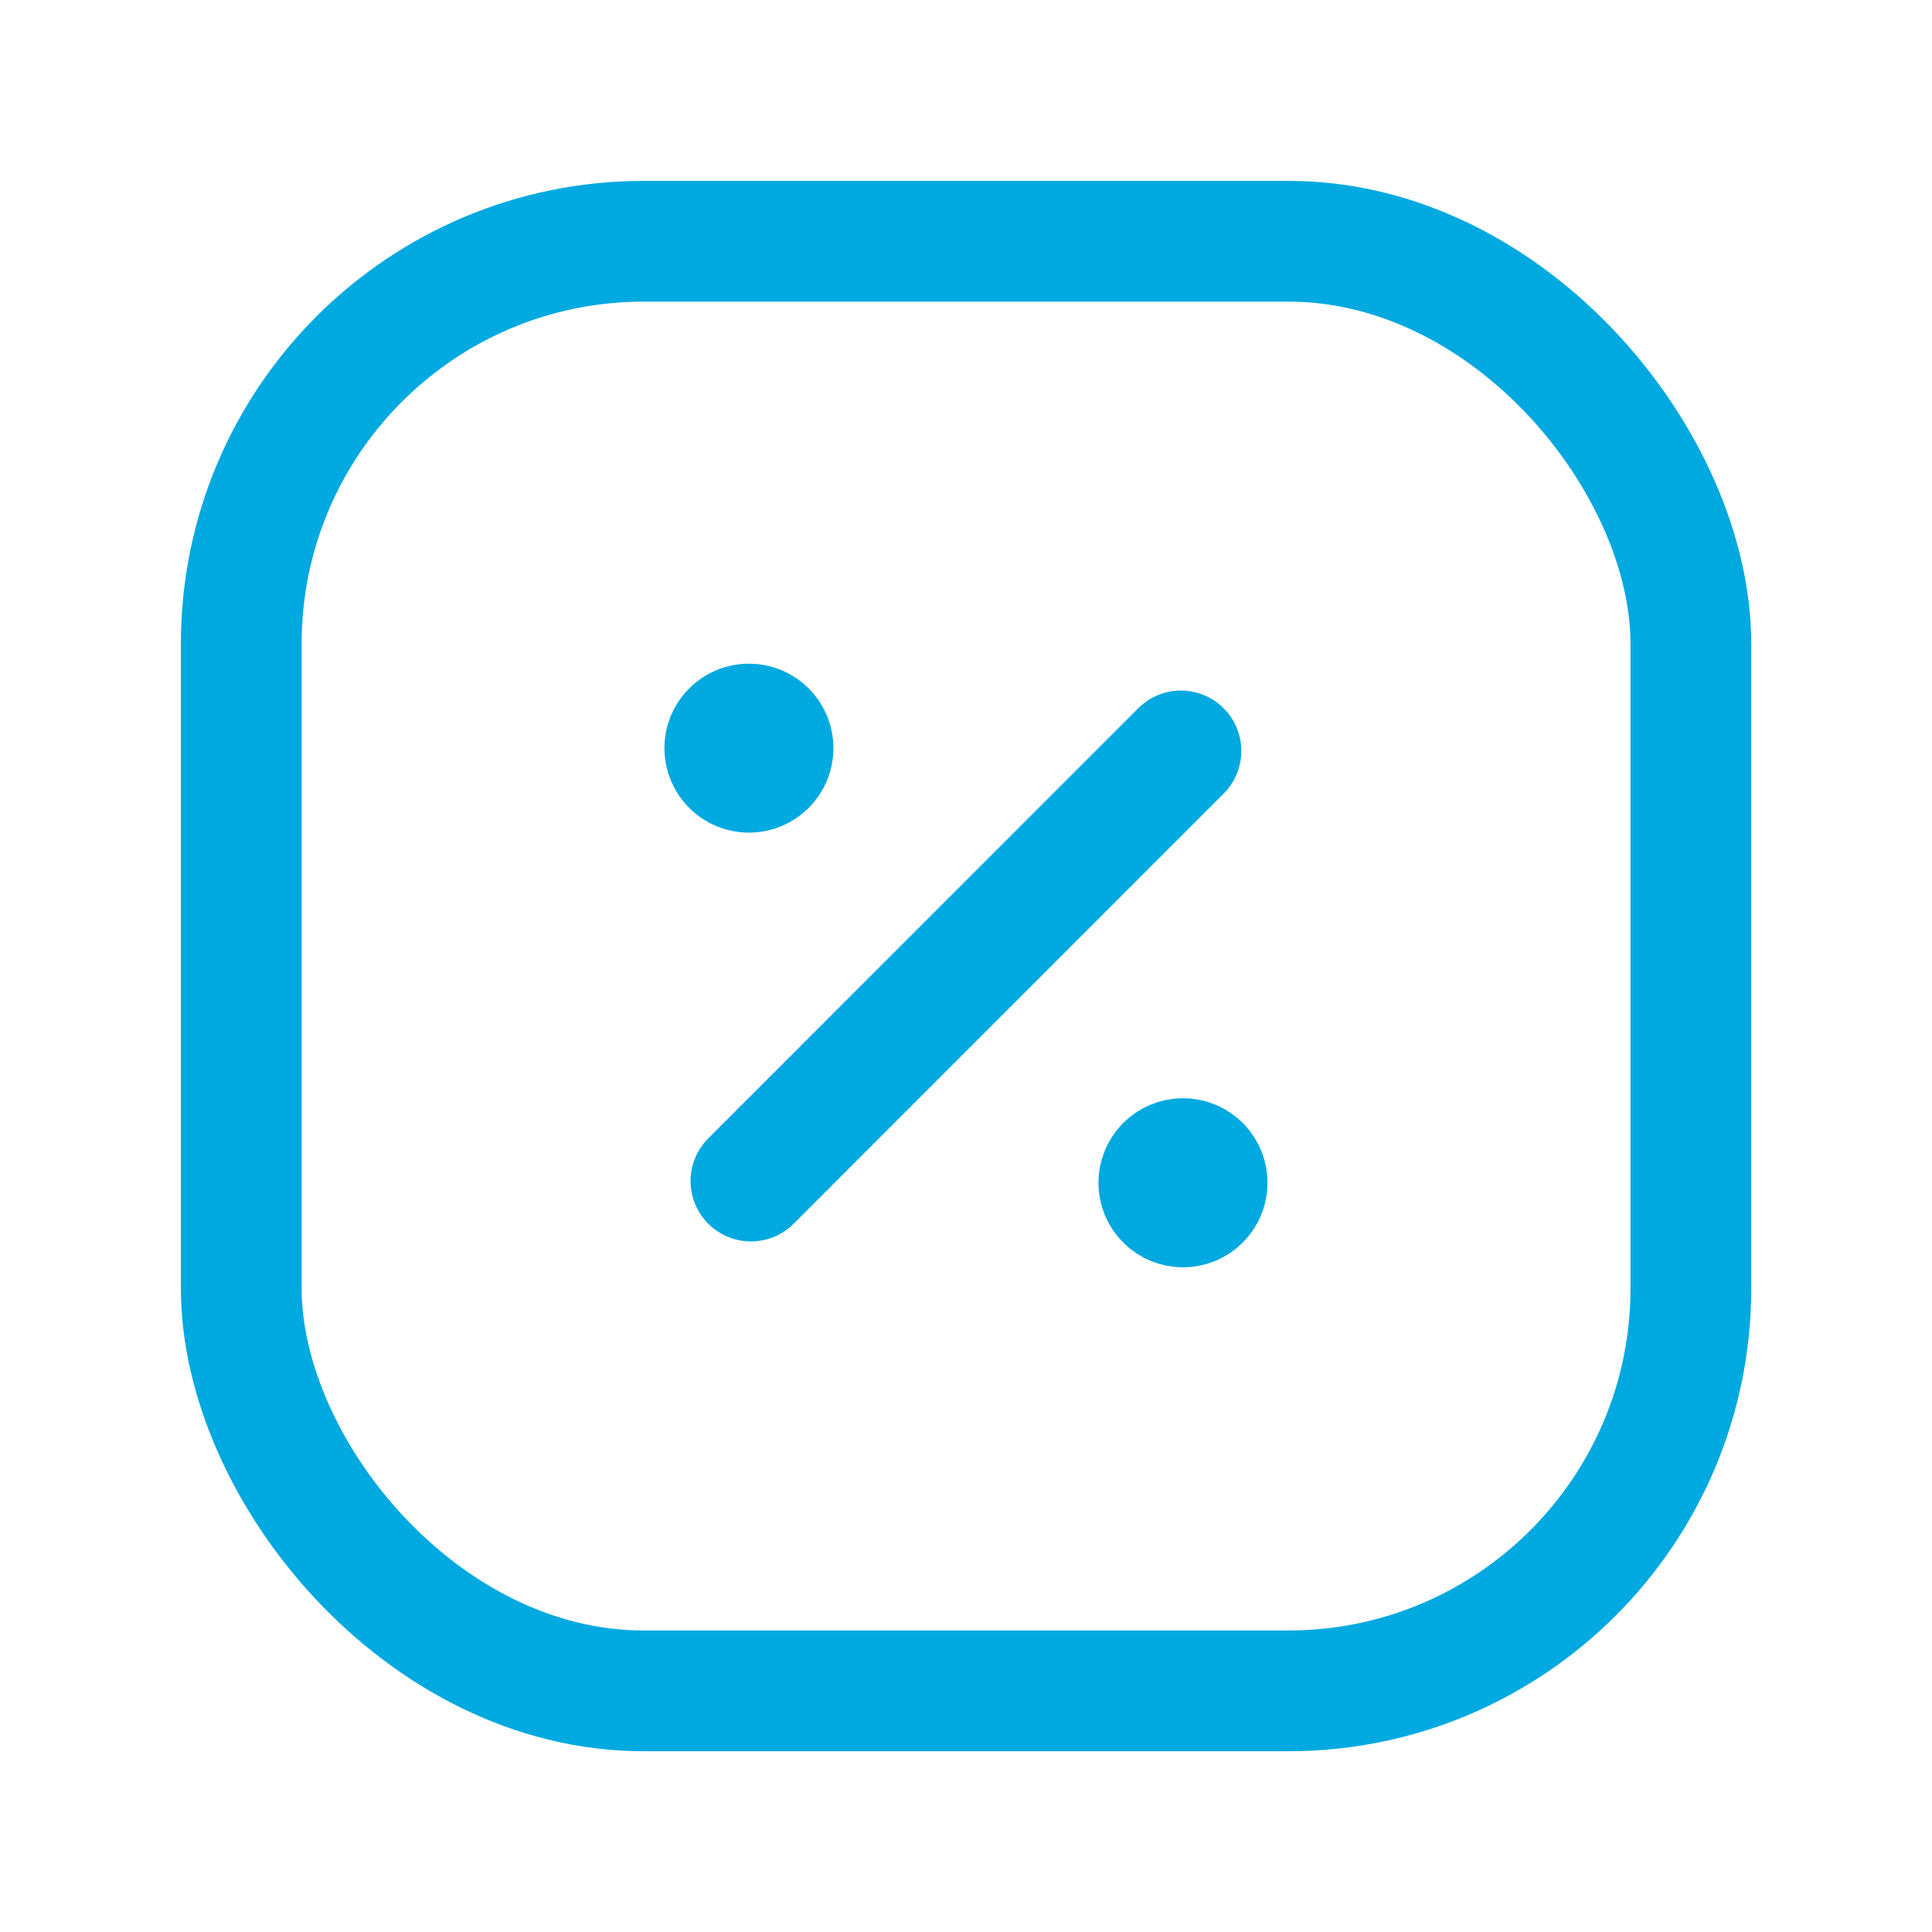
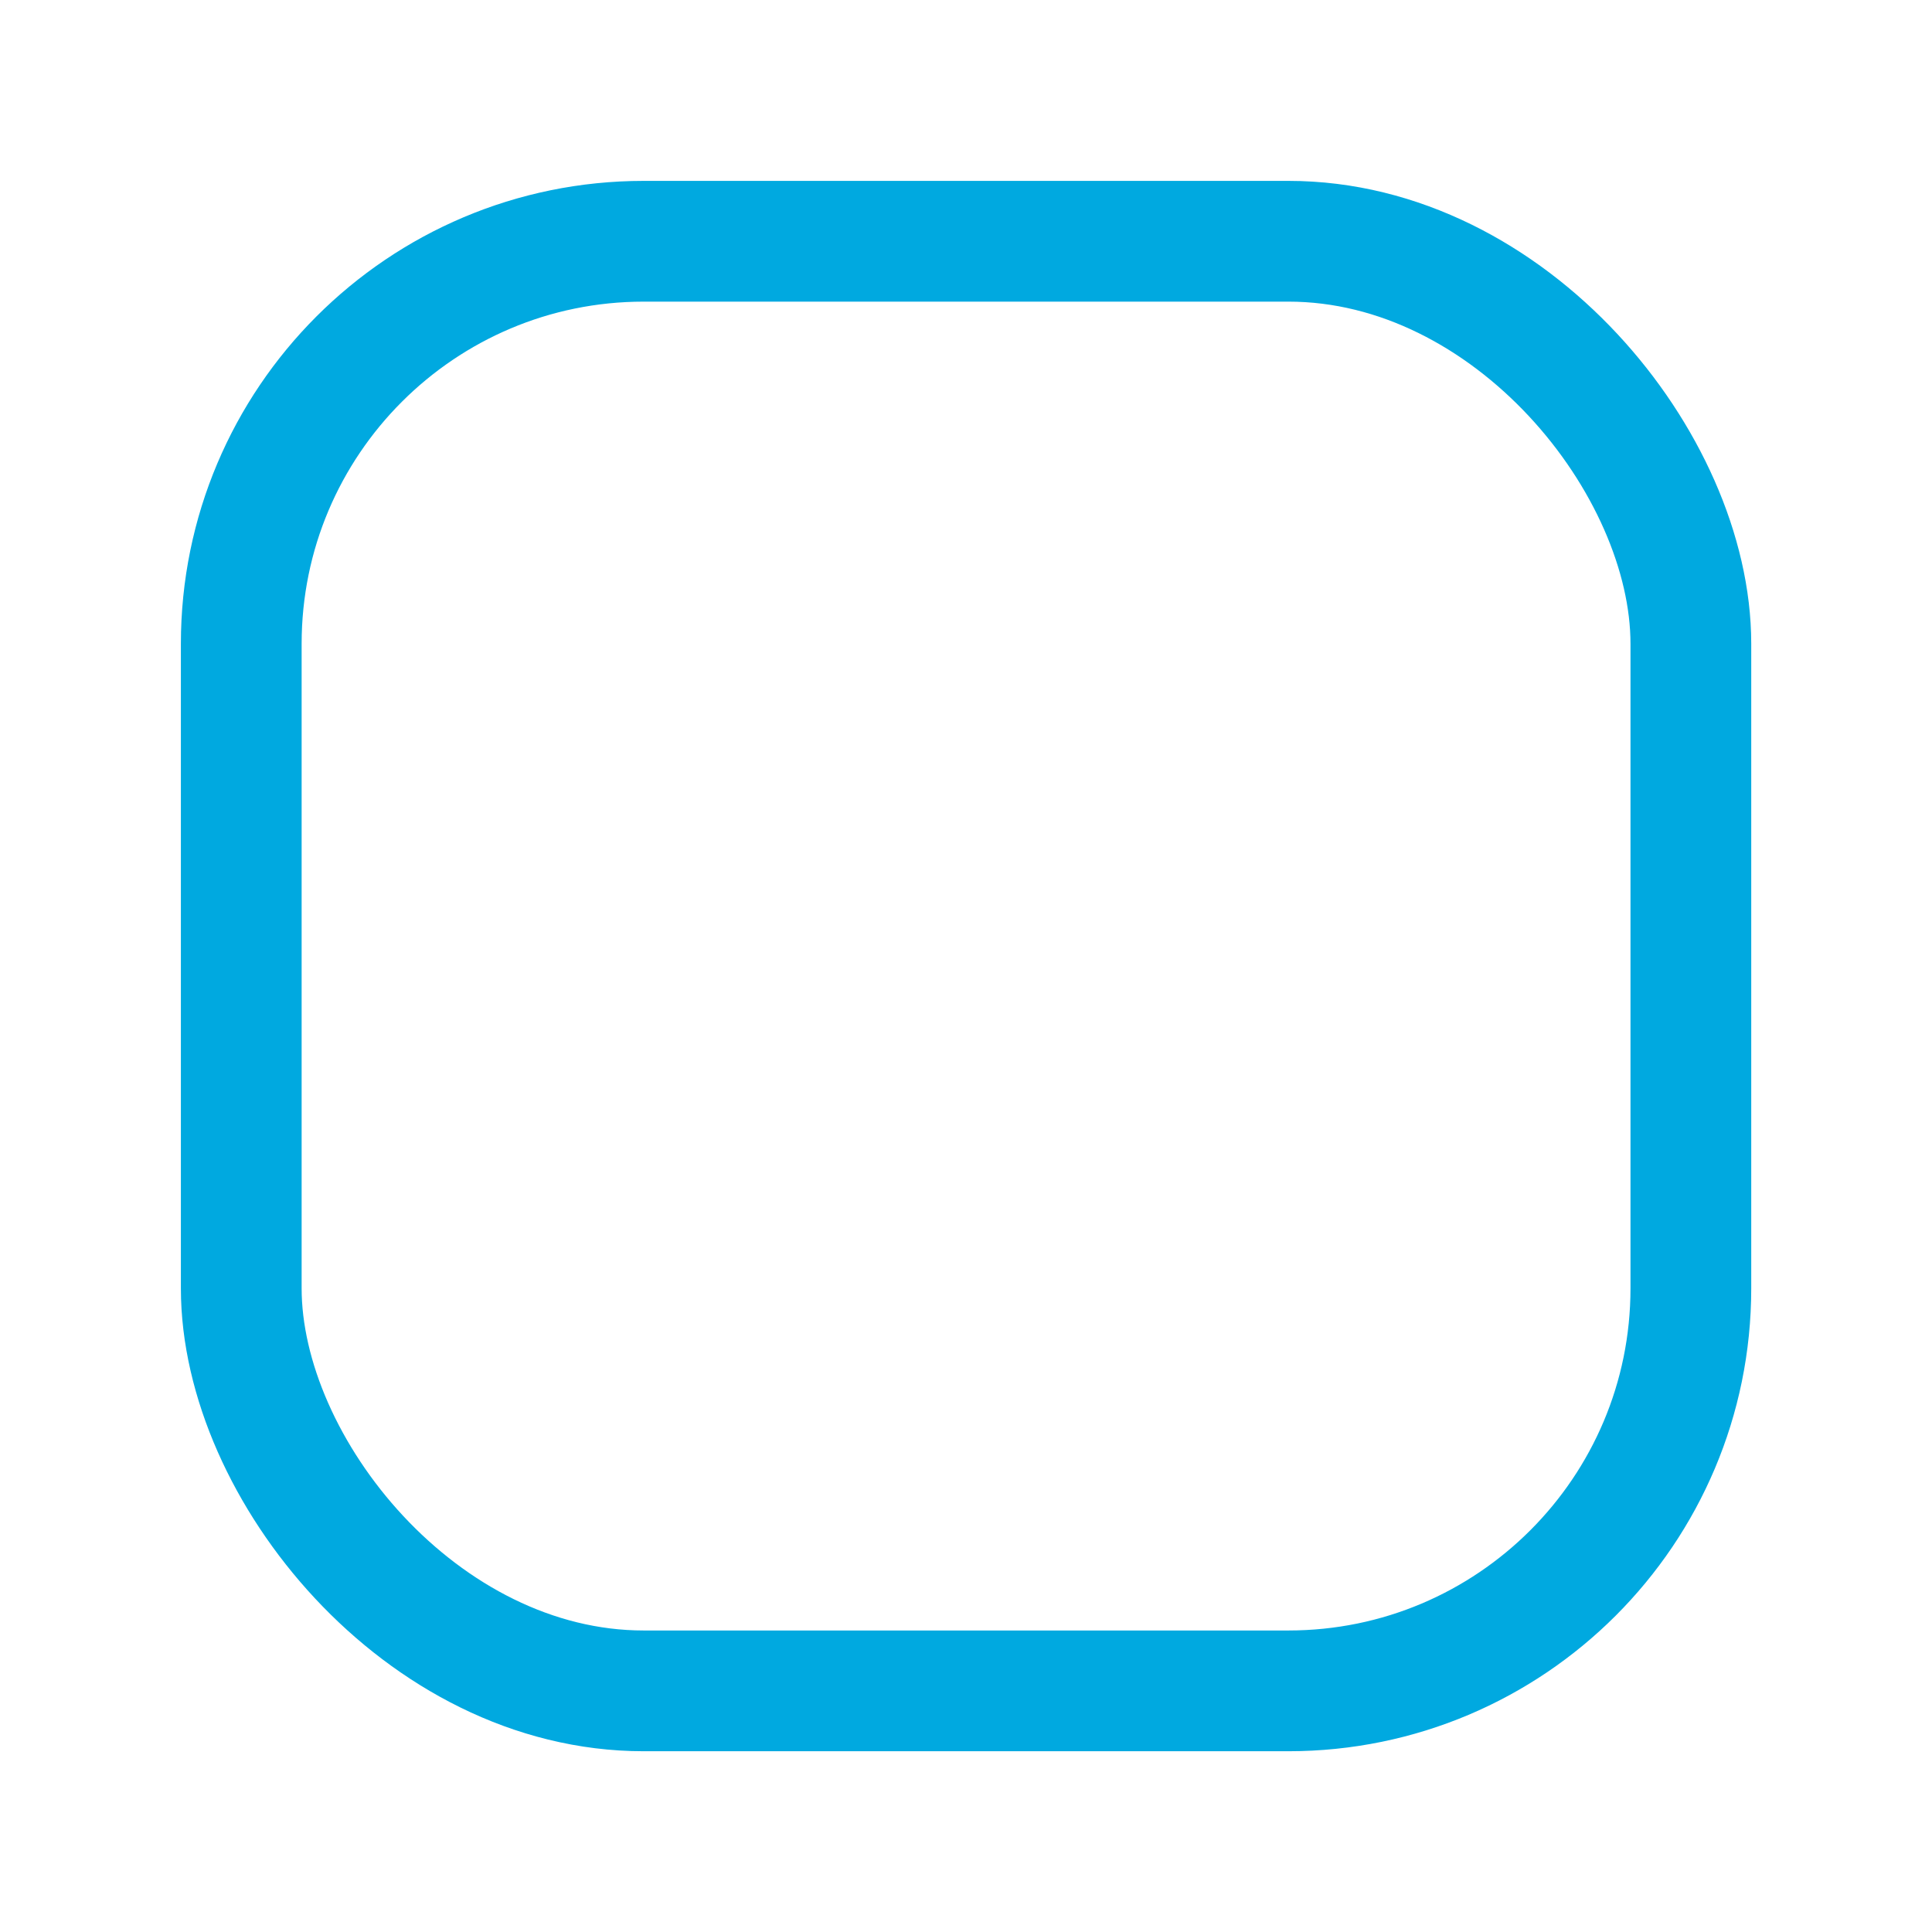
<svg xmlns="http://www.w3.org/2000/svg" width="16" height="16" viewBox="0 0 16 16" fill="none">
-   <path d="M6.219 9.781L9.78 6.219" stroke="#00A9E0" stroke-linecap="round" stroke-linejoin="round" />
-   <path d="M9.941 9.656C10.017 9.735 10.016 9.86 9.938 9.937C9.86 10.015 9.734 10.015 9.656 9.937C9.578 9.86 9.577 9.735 9.653 9.656C9.691 9.617 9.743 9.595 9.797 9.595C9.851 9.595 9.903 9.617 9.941 9.656" stroke="#00A9E0" stroke-linecap="round" stroke-linejoin="round" />
-   <path d="M6.346 6.057C6.422 6.135 6.421 6.261 6.343 6.338C6.265 6.415 6.139 6.415 6.062 6.338C5.984 6.261 5.982 6.135 6.059 6.057C6.096 6.018 6.148 5.996 6.202 5.996C6.256 5.996 6.308 6.018 6.346 6.057" stroke="#00A9E0" stroke-linecap="round" stroke-linejoin="round" />
  <rect x="1.998" y="1.998" width="12.005" height="12.005" rx="3.333" stroke="#00A9E0" stroke-linecap="round" stroke-linejoin="round" />
</svg>